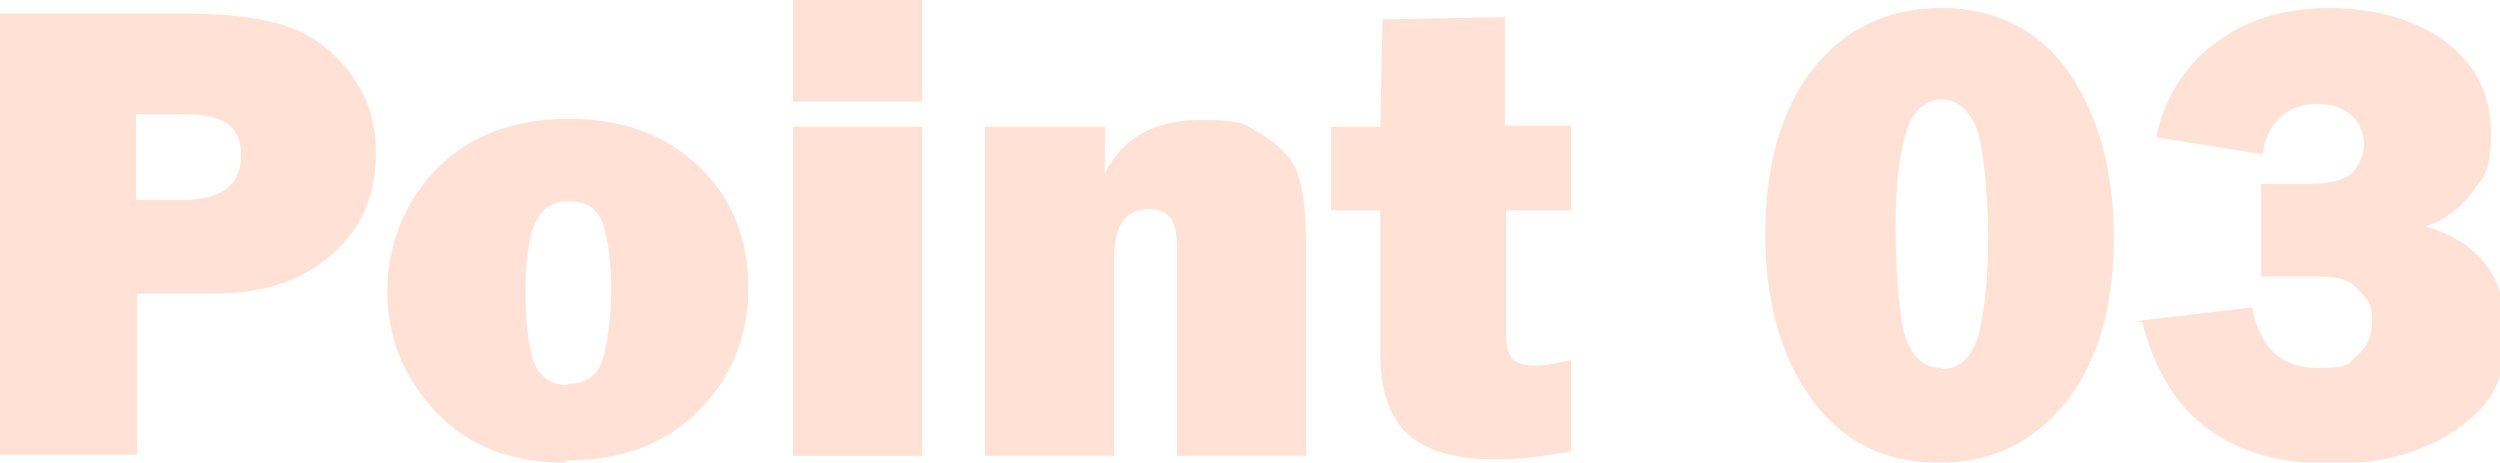
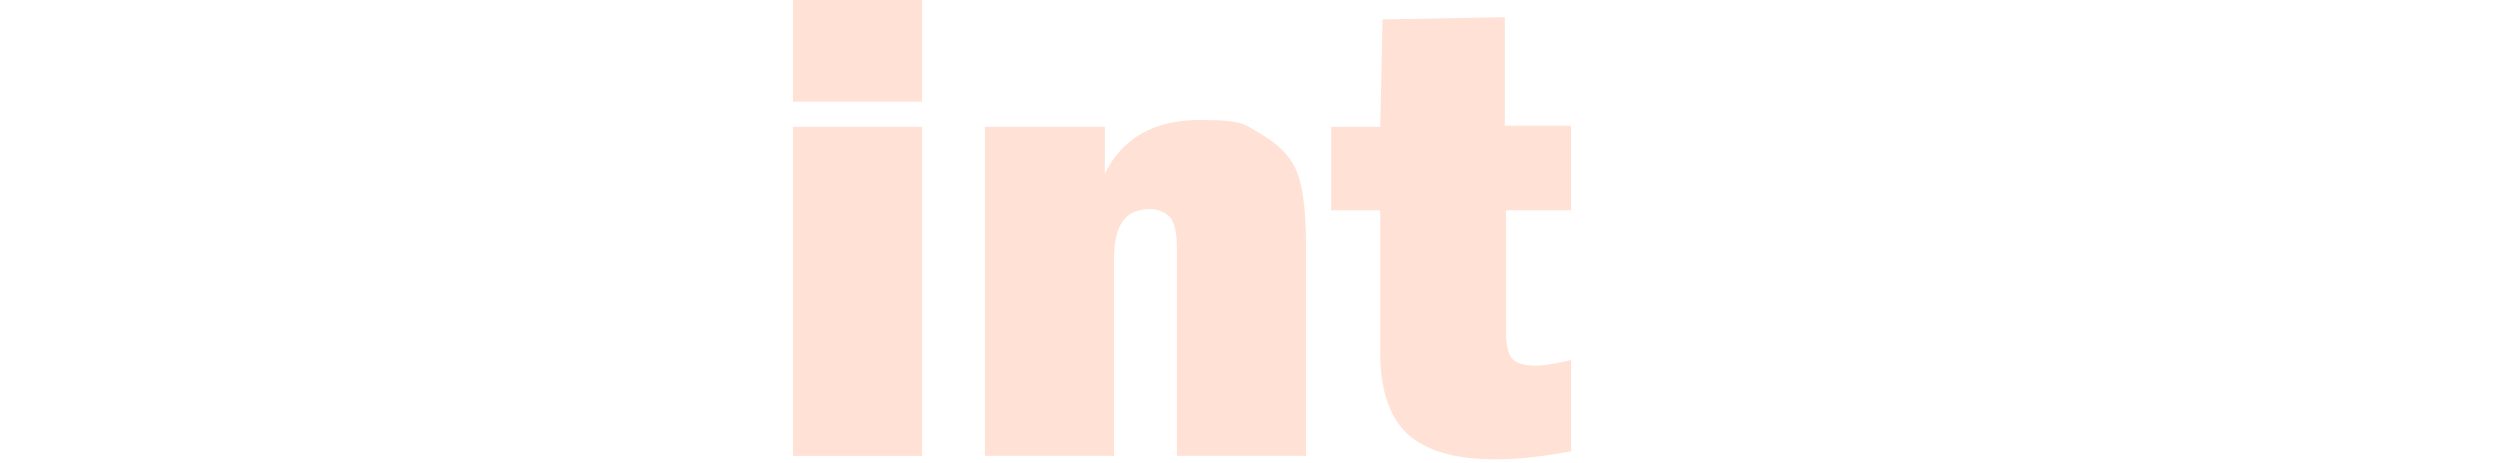
<svg xmlns="http://www.w3.org/2000/svg" width="218.8" height="40.5" viewBox="0 0 218.8 40.5">
  <defs>
    <style>
      .cls-1 {
        isolation: isolate;
      }

      .cls-2 {
        mix-blend-mode: multiply;
        opacity: .2;
      }

      .cls-3 {
        fill: #ff6c2c;
      }
    </style>
  </defs>
  <g class="cls-1">
    <g id="_レイヤー_2" data-name="レイヤー_2">
      <g id="mv下">
        <g class="cls-2">
-           <path class="cls-3" d="M12,25.8v14H0V1.2h16.5c4.1,0,7.2.5,9.4,1.4,2.1.9,3.8,2.4,5.1,4.3,1.3,1.9,1.9,4.1,1.9,6.5,0,3.7-1.3,6.7-3.9,8.9-2.6,2.3-6,3.4-10.3,3.4h-6.7ZM11.9,17.5h4c3.5,0,5.2-1.3,5.2-3.9s-1.6-3.6-4.8-3.6h-4.4v7.5Z" />
-           <path class="cls-3" d="M49.5,40.5c-4.8,0-8.6-1.5-11.4-4.5-2.8-3-4.2-6.5-4.2-10.5s1.5-7.9,4.4-10.8c2.9-2.9,6.8-4.3,11.5-4.3s8.5,1.4,11.4,4.2c2.9,2.8,4.3,6.4,4.3,10.6s-1.5,7.9-4.4,10.8c-2.9,2.9-6.8,4.3-11.6,4.3ZM49.7,33.6c1.8,0,2.8-.9,3.2-2.7.4-1.8.6-3.7.6-5.7s-.3-4.6-.8-5.8c-.5-1.2-1.5-1.8-2.9-1.8s-2.3.6-2.9,1.8c-.6,1.2-.9,3.2-.9,6.1s.3,5.5.9,6.6c.6,1.1,1.6,1.6,2.8,1.6Z" />
          <path class="cls-3" d="M80.7,0v8.9h-11.3V0h11.3ZM80.7,11.1v28.8h-11.3V11.1h11.3Z" />
          <path class="cls-3" d="M114.3,39.9h-11.3v-18.1c0-1.5-.2-2.4-.7-2.9-.5-.4-1-.6-1.7-.6-2.1,0-3.1,1.4-3.1,4.3v17.3h-11.3V11.1h10.5v4.1c1.5-3.1,4.3-4.7,8.3-4.7s3.9.4,5.3,1.2c1.4.8,2.5,1.8,3.1,3.1.6,1.3.9,3.5.9,6.6v18.4Z" />
          <path class="cls-3" d="M137.5,11.1v7.3h-5.7v10.6c0,1.5.3,2.3.8,2.6.5.3,1.1.4,1.7.4.9,0,2-.2,3.2-.5v8c-2.2.4-4.4.7-6.6.7-3.5,0-6-.7-7.7-2.2-1.6-1.5-2.4-3.9-2.4-7.1v-3.4s0-9.1,0-9.1h-4.3v-7.3h4.3l.2-9.4,10.7-.2v9.5h5.7Z" />
-           <path class="cls-3" d="M169.7,40.5c-4.7,0-8.4-1.8-11.1-5.5-2.7-3.7-4.1-8.5-4.1-14.5s1.4-11,4.2-14.5c2.8-3.5,6.5-5.3,11.2-5.3s8.6,1.9,11.2,5.7c2.6,3.8,3.9,8.6,3.9,14.5s-1.4,10.8-4.2,14.3-6.5,5.3-11.1,5.3ZM169.9,32.3c1.6,0,2.7-1,3.3-3.1.5-2.1.8-4.9.8-8.5s-.4-8.1-1.1-9.7c-.7-1.5-1.7-2.3-3-2.3s-2.6,1-3.1,3c-.6,2-.9,4.7-.9,8.2s.3,8,.9,9.7c.6,1.7,1.6,2.6,3.1,2.6Z" />
-           <path class="cls-3" d="M187,28.1l10.1-1.2c.7,3.5,2.5,5.3,5.7,5.3s2.6-.4,3.5-1.1c.9-.7,1.3-1.7,1.3-3s-.2-1.6-.7-2.2c-.5-.6-1-1.1-1.5-1.3-.5-.3-1.5-.4-2.8-.4h-4.7v-8.1h4c2.1,0,3.5-.4,4.1-1.1.6-.8.9-1.5.9-2.4s-.4-1.9-1.1-2.5c-.8-.7-1.7-1-3-1-2.6,0-4.3,1.5-4.8,4.4l-9.3-1.5c.8-3.6,2.6-6.4,5.4-8.4s6-2.9,9.8-2.9,7.6,1,10.2,3c2.6,2,3.9,4.6,3.9,7.9s-.5,3.7-1.6,5.2c-1.1,1.5-2.5,2.5-4.1,3,4.6,1.4,7,4.4,7,9.1s-1.4,6.6-4.2,8.6c-2.8,2-6.5,3.1-11,3.1-9,0-14.5-4.1-16.6-12.4Z" />
        </g>
      </g>
    </g>
  </g>
</svg>